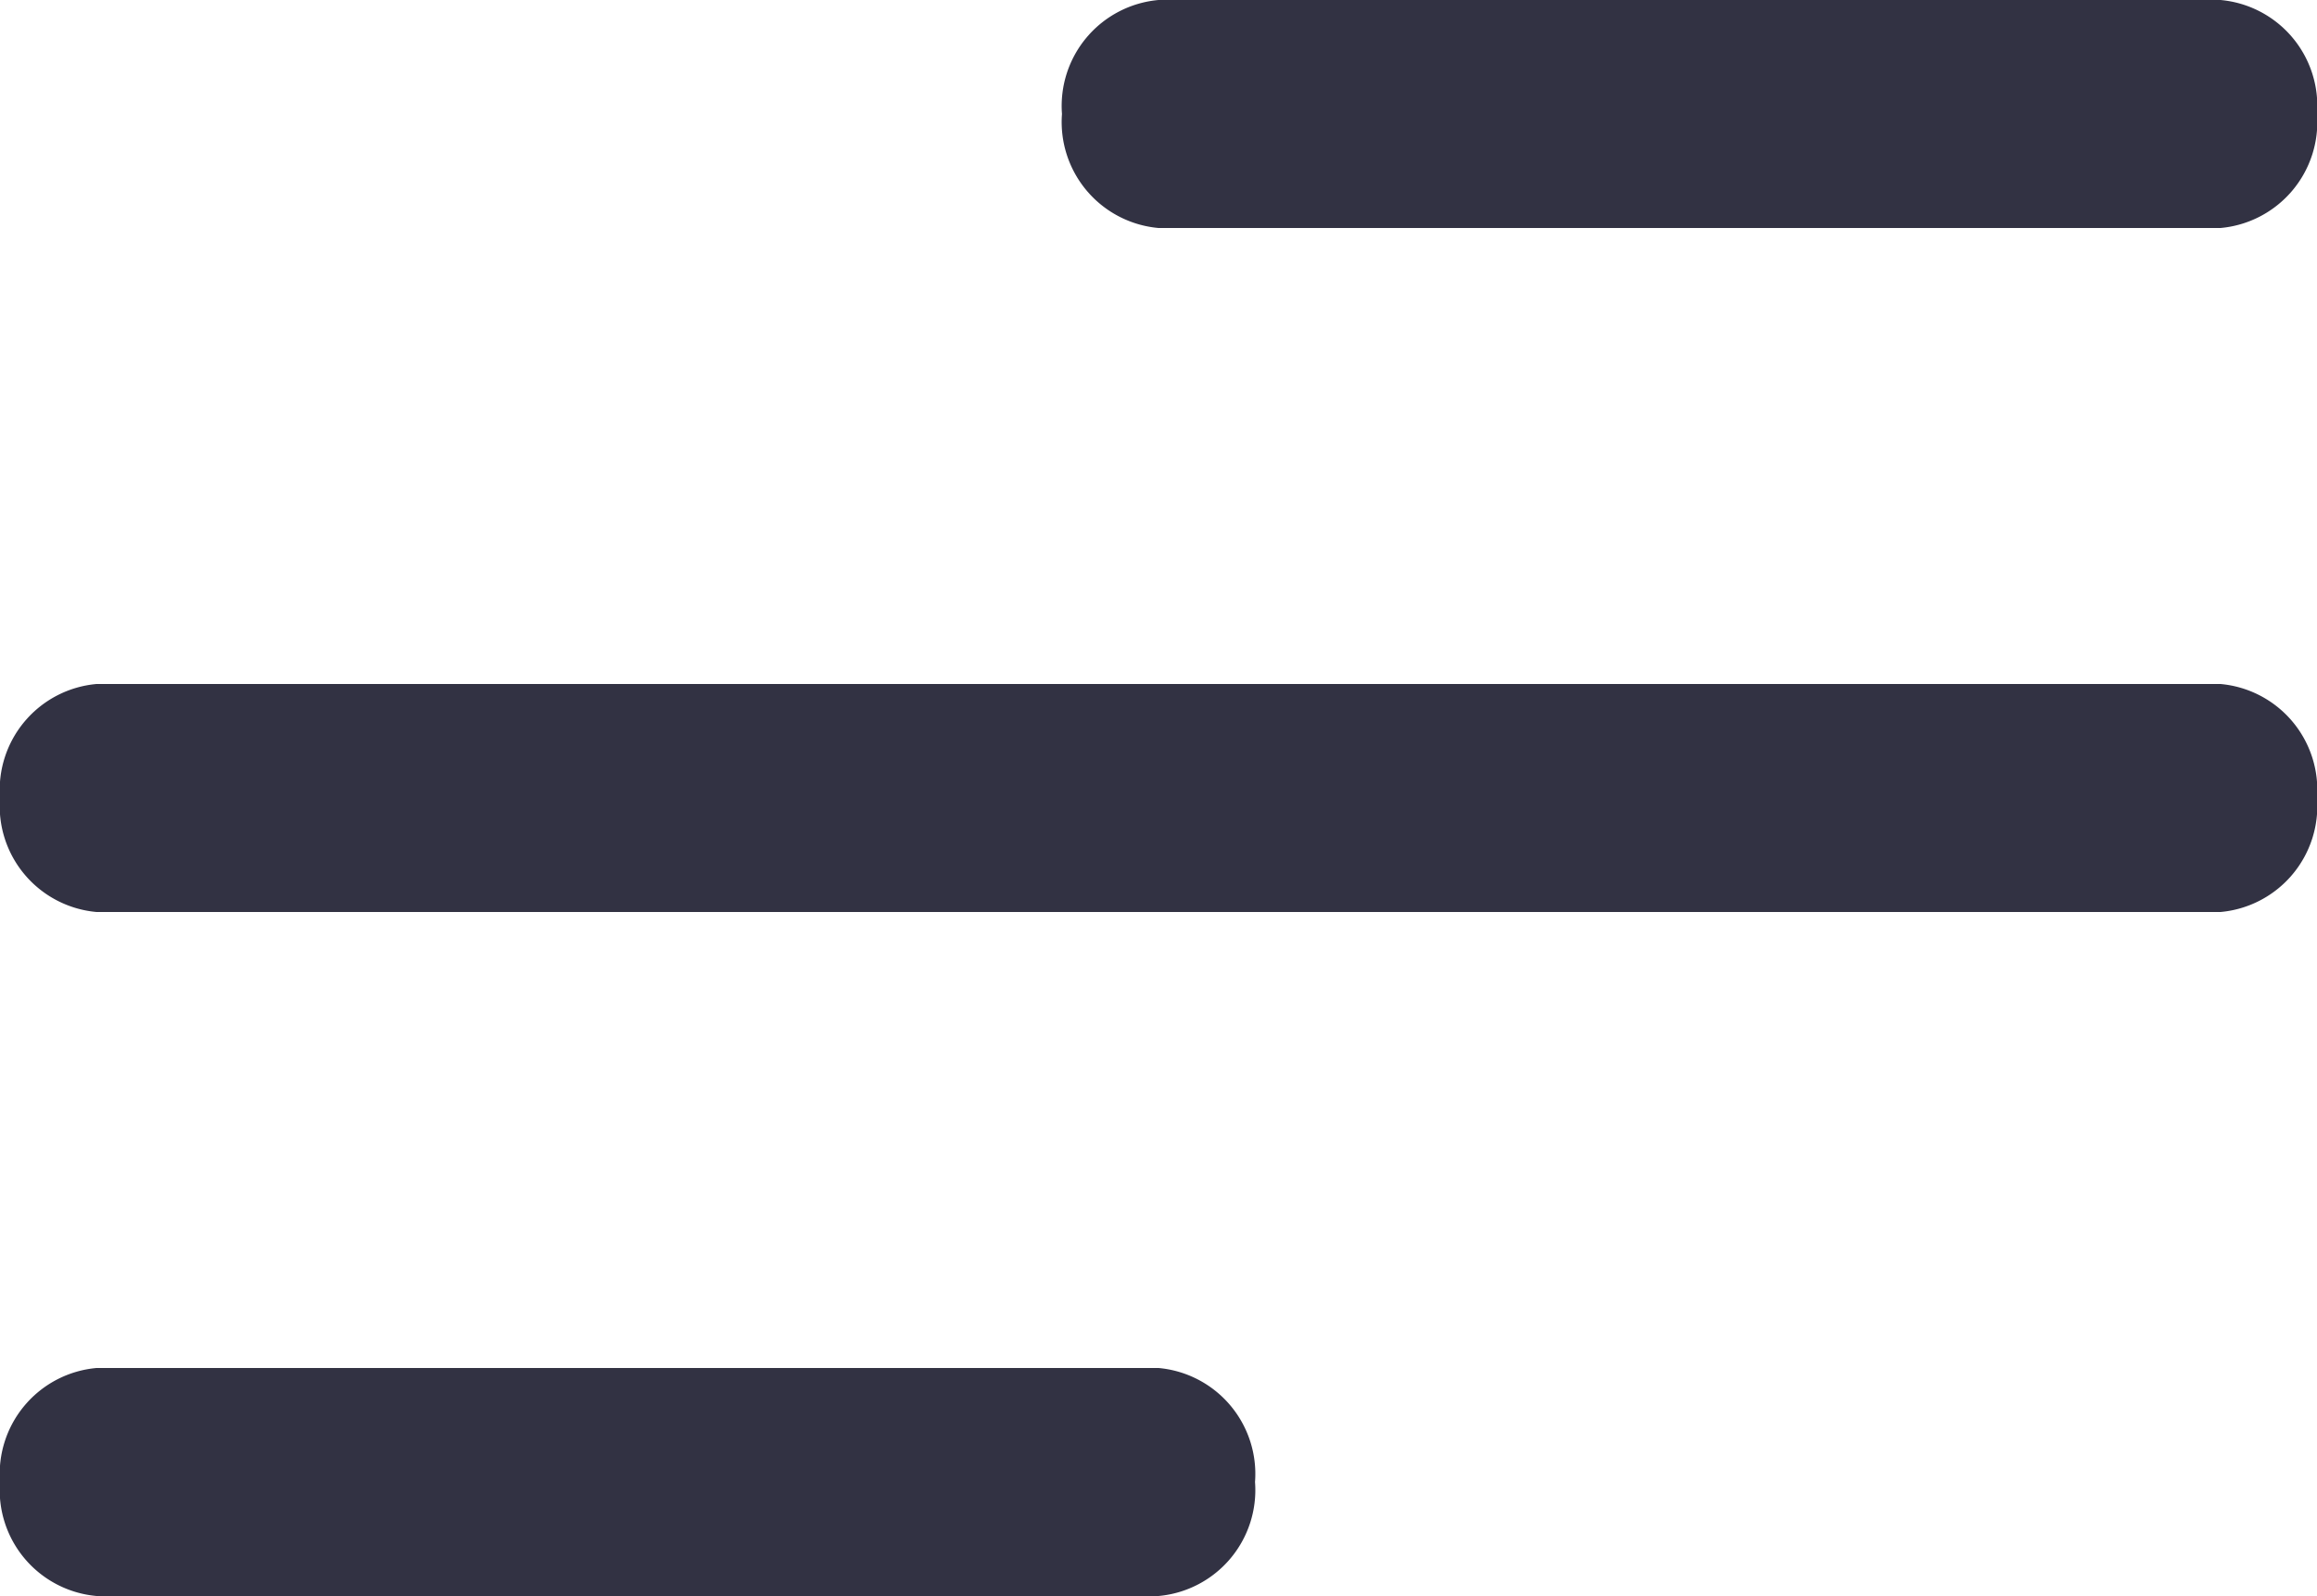
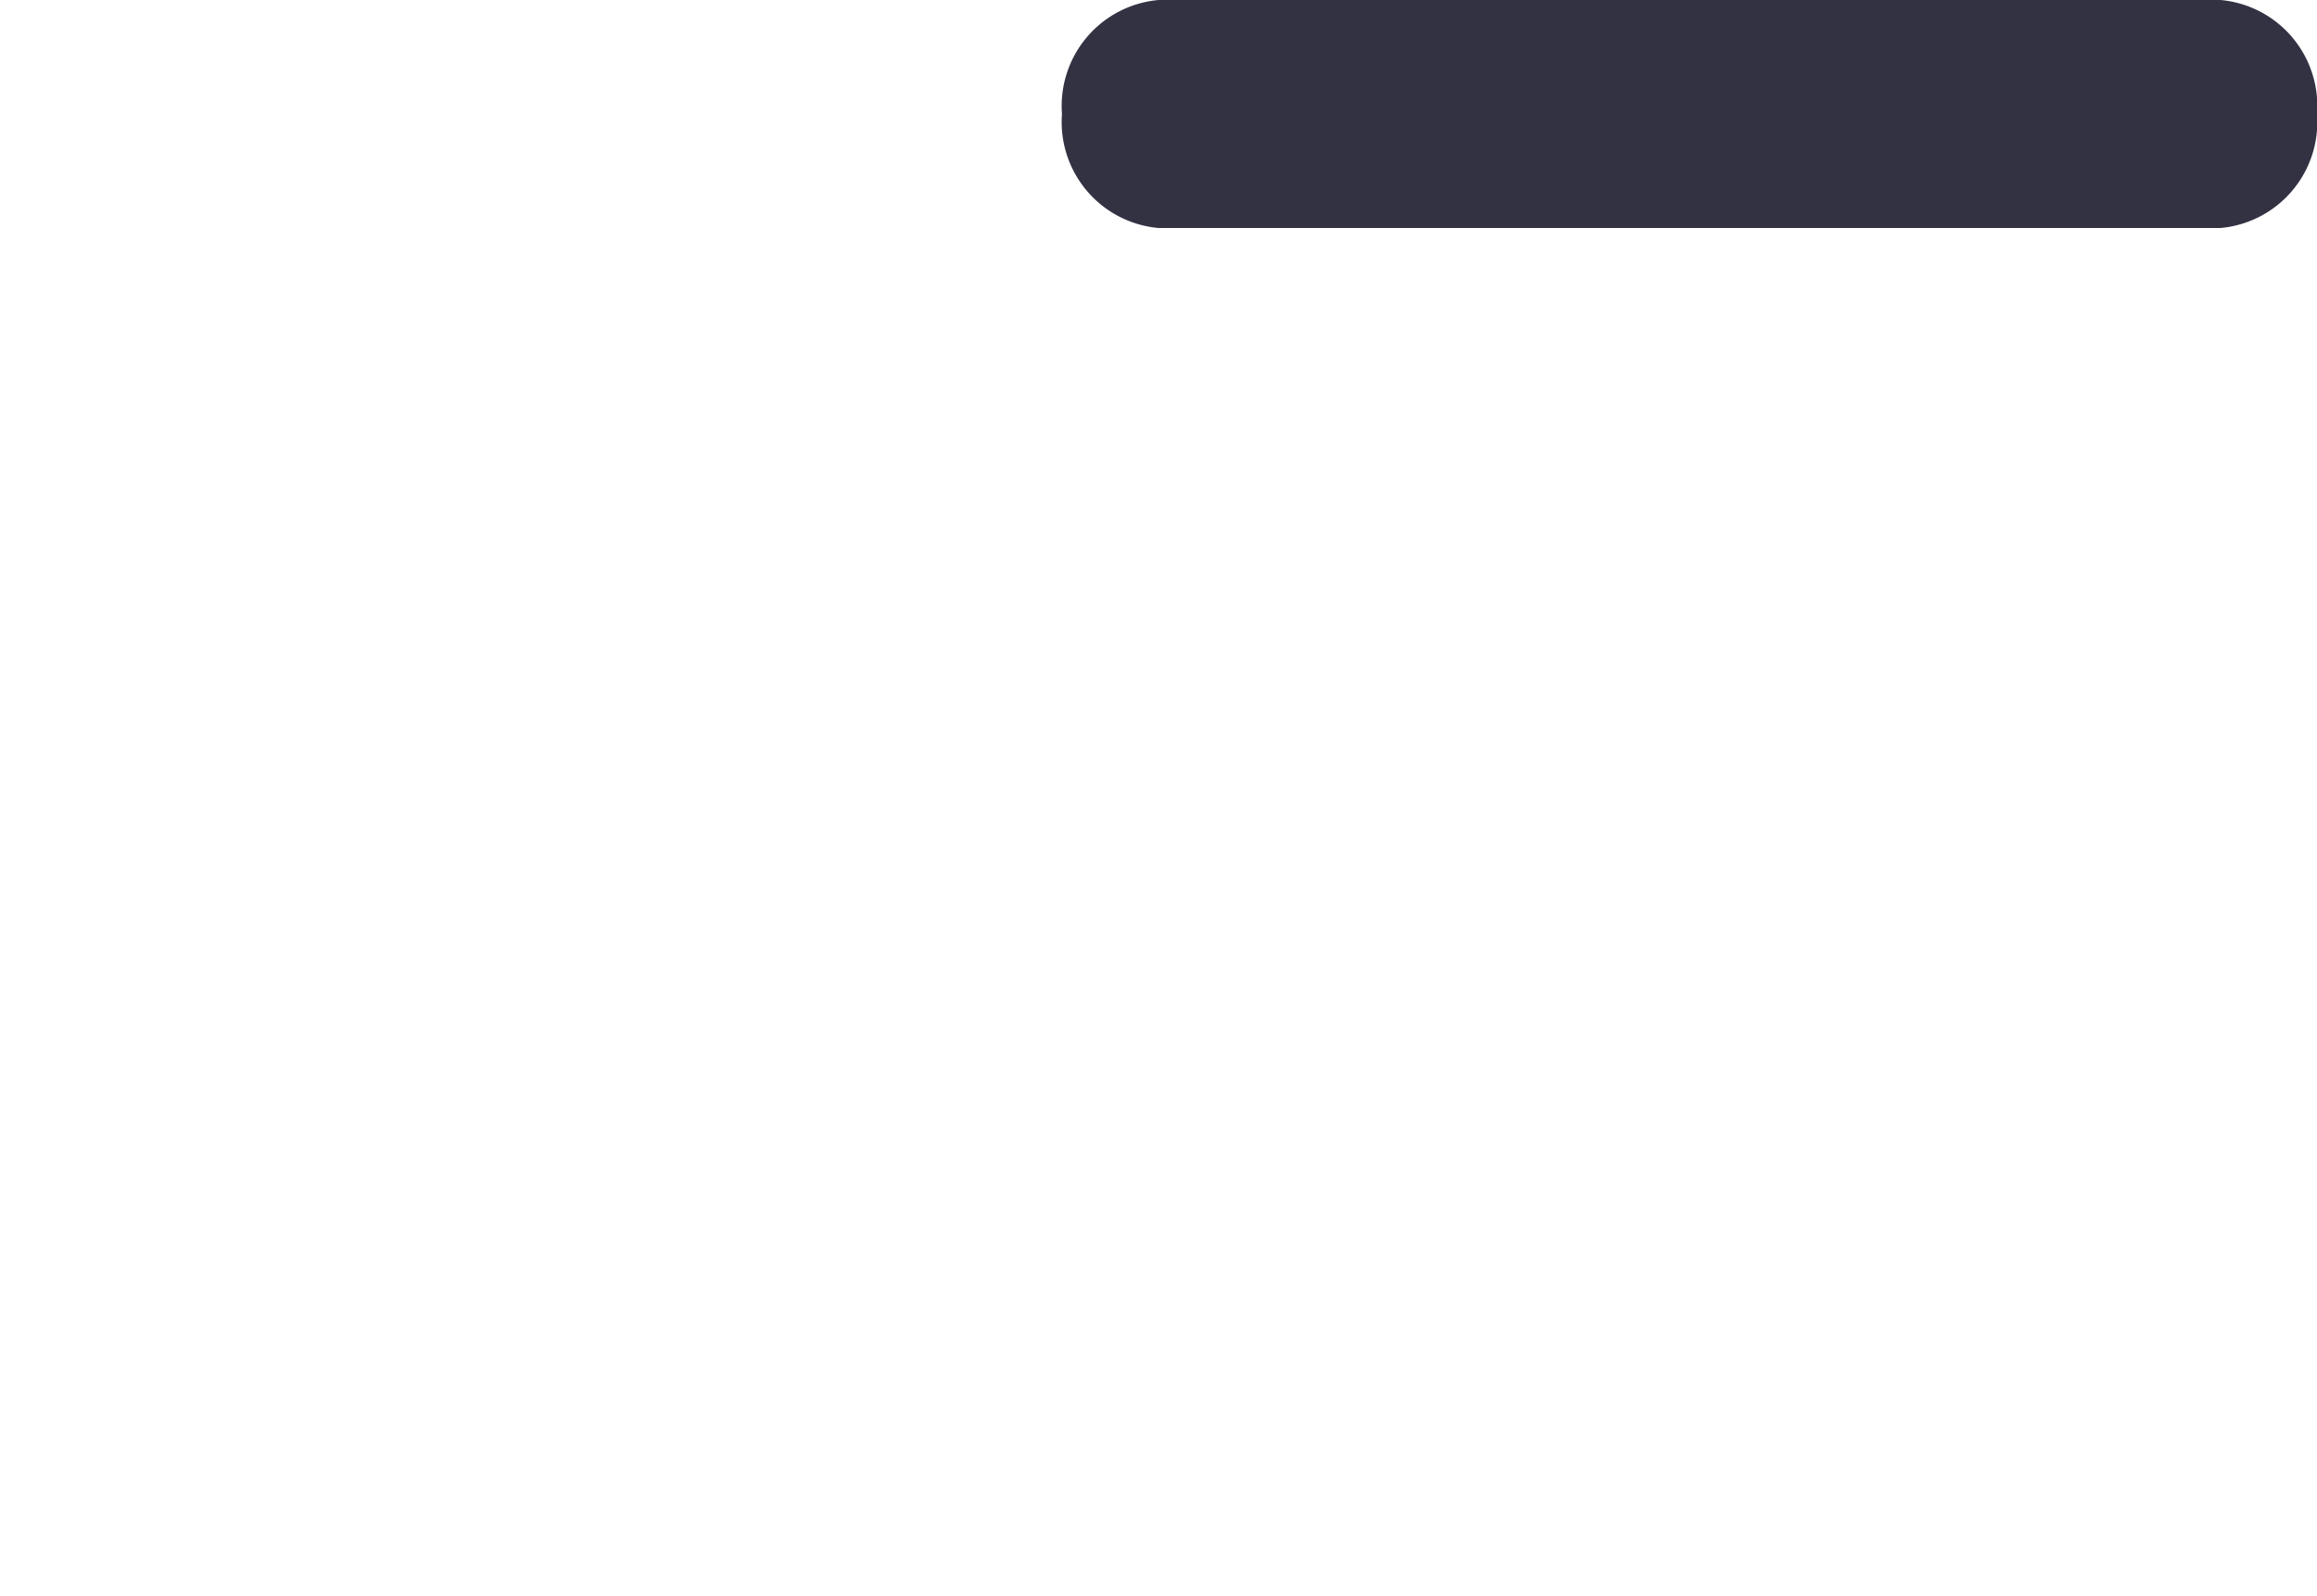
<svg xmlns="http://www.w3.org/2000/svg" width="35" height="24.108" viewBox="0 0 35 24.108">
  <g id="Group_3565" data-name="Group 3565" transform="translate(-336 -49)">
    <g id="ico_burger" transform="translate(336 49)">
      <g id="menu">
-         <path id="Path_616" data-name="Path 616" d="M33.542,14.444H1.458A1.606,1.606,0,0,1,0,12.722,1.606,1.606,0,0,1,1.458,11H33.542A1.606,1.606,0,0,1,35,12.722,1.606,1.606,0,0,1,33.542,14.444Z" transform="translate(0 -0.668)" fill="#323243" />
        <path id="Path_617" data-name="Path 617" d="M28.5,7.444H12.458A1.606,1.606,0,0,1,11,5.722,1.606,1.606,0,0,1,12.458,4H28.5a1.606,1.606,0,0,1,1.458,1.722A1.606,1.606,0,0,1,28.5,7.444Z" transform="translate(5.042 -4)" fill="#323243" />
-         <path id="Path_618" data-name="Path 618" d="M17.5,21.444H1.458A1.606,1.606,0,0,1,0,19.722,1.606,1.606,0,0,1,1.458,18H17.5a1.606,1.606,0,0,1,1.458,1.722A1.606,1.606,0,0,1,17.5,21.444Z" transform="translate(0 2.664)" fill="#323243" />
      </g>
    </g>
  </g>
</svg>